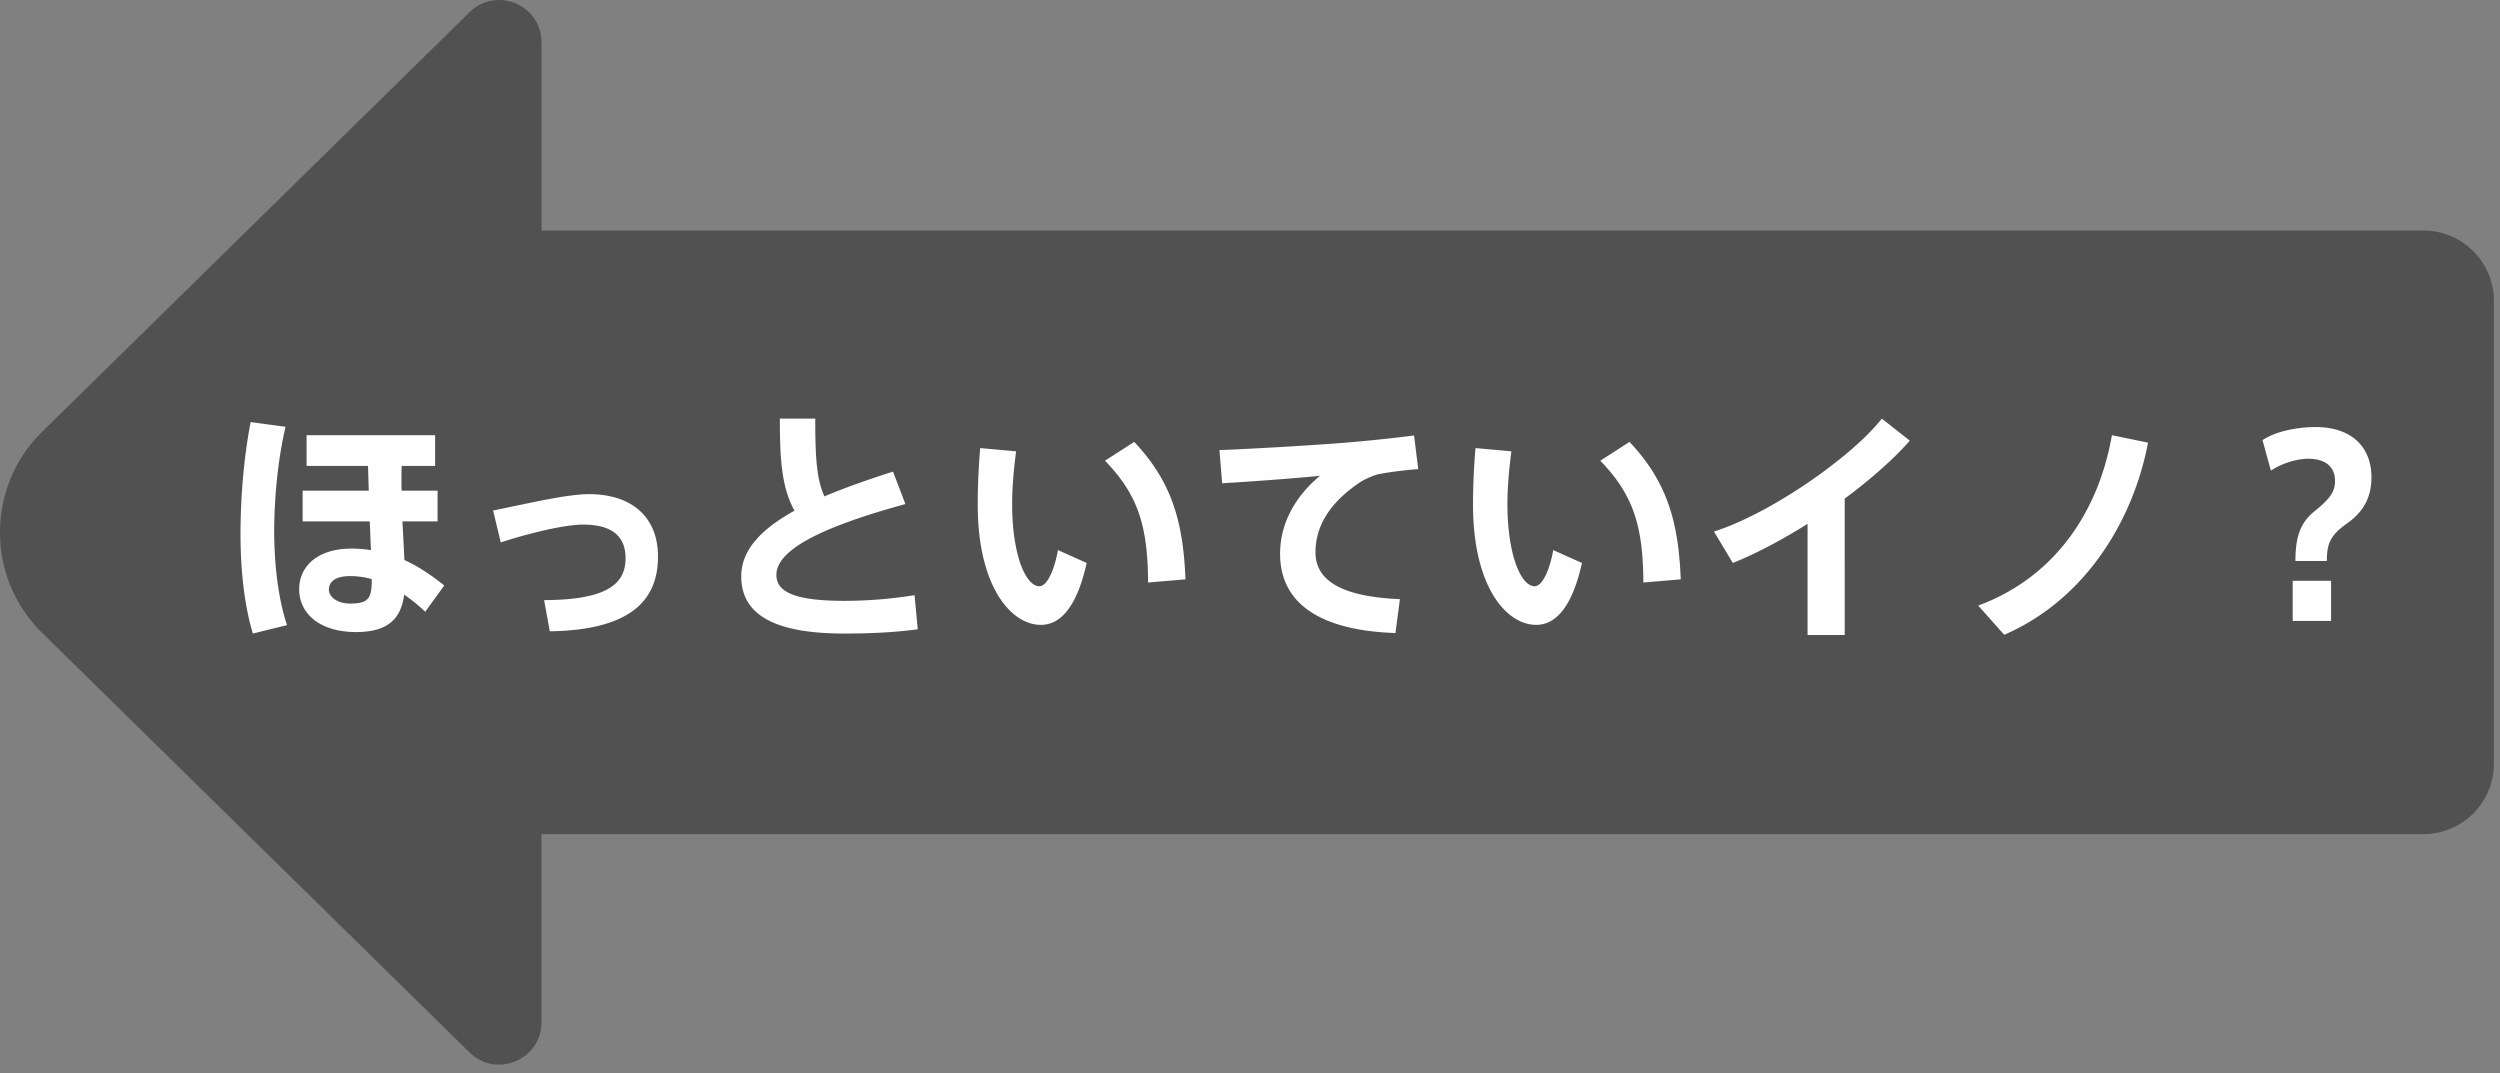
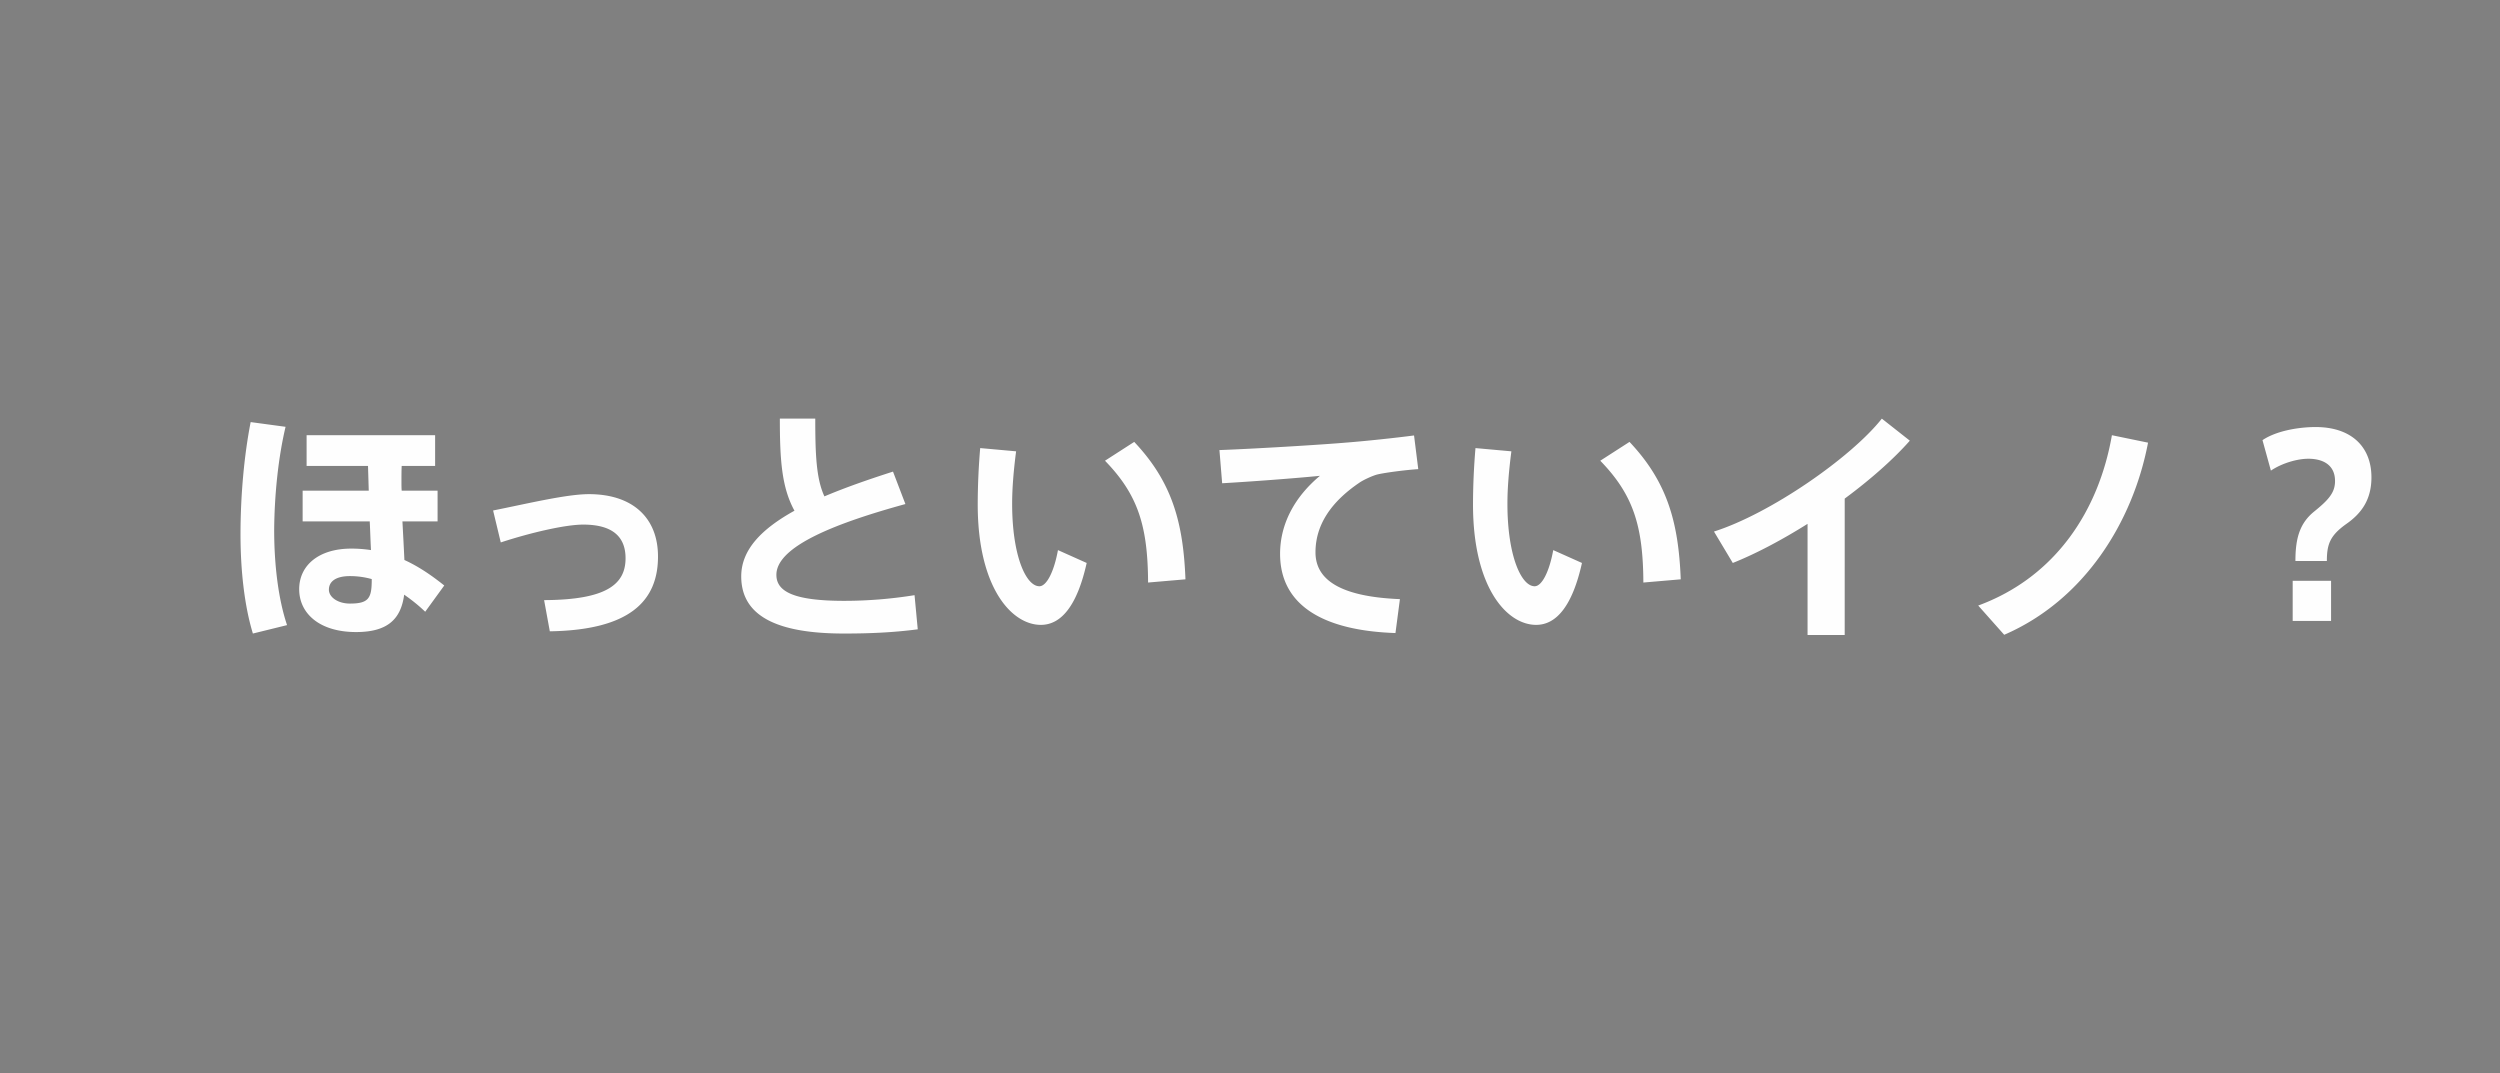
<svg xmlns="http://www.w3.org/2000/svg" width="212" height="91" viewBox="0 0 212 91">
  <rect x="0" y="0" width="212" height="91" fill="#808080" stroke="none" />
  <title>arrow_yaranai</title>
  <g fill="none" fill-rule="evenodd">
-     <path d="M3.58 36.607L39.819 1.035c2.269-2.228 6.1-.62 6.1 2.56v15.952h159.586a5.978 5.978 0 0 1 5.978 5.979v39.228a5.978 5.978 0 0 1-5.978 5.979H45.918v15.952c0 3.18-3.831 4.788-6.1 2.56L3.58 53.674c-4.774-4.686-4.774-12.38 0-17.066z" fill-opacity=".6" fill="#323333" />
    <path d="M24.216 36.193l-2.96-.4c-.547 2.793-.861 6.195-.861 9.533 0 3.045.336 6.068 1.05 8.398l2.897-.714c-.734-2.183-1.092-5.081-1.092-8.062.022-3.044.358-6.194.966-8.755m7.307 12.974c0 1.555-.252 2.016-1.848 2.016-1.028 0-1.784-.545-1.784-1.176 0-.713.609-1.154 1.784-1.154.63 0 1.24.084 1.848.252v.062zm2.604-4.955h2.98v-2.604h-3.044c-.02-.252-.02-.504-.02-.755 0-.46 0-.903.02-1.344h2.835v-2.604H26v2.604h5.207c.02.672.043 1.387.063 2.1h-5.606v2.603h5.69c.042.861.064 1.68.105 2.435a10.892 10.892 0 0 0-1.68-.125c-2.73 0-4.408 1.407-4.408 3.444 0 2.036 1.7 3.632 4.828 3.632 2.667 0 3.8-1.092 4.074-3.17.608.42 1.217.902 1.784 1.448l1.616-2.226c-1.048-.839-2.14-1.595-3.38-2.163-.042-.944-.104-2.078-.167-3.275zm15.813-2.308c-1.89 0-5.186.797-8.125 1.385l.65 2.709c2.499-.82 5.459-1.512 6.993-1.512 2.435 0 3.589.986 3.589 2.855 0 2.206-1.616 3.528-6.907 3.549l.484 2.645c6.739-.105 9.174-2.54 9.174-6.34 0-3.318-2.183-5.291-5.858-5.291m21.651 9.048c-4.304 0-5.753-.798-5.753-2.205 0-2.477 5.291-4.45 10.94-6.004l-1.051-2.75c-2.1.671-4.073 1.363-5.816 2.1-.692-1.493-.776-3.549-.776-6.594h-3.003c0 3.465.147 5.816 1.239 7.81-2.771 1.534-4.514 3.297-4.514 5.565 0 3.316 2.939 4.85 8.713 4.85 2.163 0 4.157-.084 6.256-.358l-.272-2.896a37.558 37.558 0 0 1-5.963.482m22.112-11.883c2.771 2.855 3.633 5.479 3.654 10.33l3.17-.272c-.189-4.871-1.154-8.274-4.345-11.654l-2.479 1.596zM88.14 49.714c-1.134 0-2.31-2.583-2.31-6.992 0-1.344.126-2.834.336-4.45l-3.045-.275a57.441 57.441 0 0 0-.21 4.787c0 7.014 2.857 10.205 5.355 10.205 1.742 0 3.086-1.659 3.885-5.25l-2.436-1.09c-.336 1.846-.967 3.065-1.575 3.065m27.13-8.777c.357-.252 1.197-.63 1.576-.713.756-.168 2.436-.38 3.422-.441l-.357-2.856c-1.617.21-3.948.462-5.816.61-2.225.188-7.79.524-10.686.629l.23 2.814c2.54-.147 6.194-.42 8.293-.631-2.14 1.785-3.38 4.074-3.38 6.614 0 4.304 3.548 6.509 9.784 6.719l.378-2.876c-5.207-.211-7.16-1.723-7.16-3.97 0-2.308 1.302-4.26 3.717-5.9m14.869 8.778c-1.134 0-2.31-2.583-2.31-6.992 0-1.344.126-2.834.336-4.45l-3.045-.275a57.441 57.441 0 0 0-.21 4.787c0 7.014 2.857 10.205 5.355 10.205 1.742 0 3.086-1.659 3.885-5.25l-2.436-1.09c-.336 1.846-.967 3.065-1.575 3.065m5.563-10.645c2.771 2.855 3.633 5.479 3.654 10.33l3.17-.272c-.189-4.871-1.154-8.274-4.345-11.654l-2.479 1.596zm9.642 6.005l1.596 2.666c1.995-.797 4.199-1.974 6.34-3.317v9.426h3.15V42.282c2.184-1.617 4.136-3.338 5.522-4.913L159.58 35.5c-2.603 3.297-9.468 8.063-14.235 9.575m22.407 6.275l2.204 2.48c6.803-2.94 10.918-9.575 12.198-16.293l-3.064-.631c-1.092 6.278-4.683 11.989-11.338 14.445m28.621-15.138c-1.428 0-3.338.315-4.514 1.112l.713 2.583c.967-.65 2.268-1.007 3.171-1.007 1.218 0 2.268.503 2.268 1.89 0 .985-.546 1.595-1.764 2.581-1.218.987-1.596 2.247-1.596 4.2h2.667c0-1.428.273-2.163 1.66-3.149 1.321-.924 2.12-2.1 2.12-3.947 0-2.625-1.744-4.263-4.725-4.263m-1.953 16.441h3.255v-3.402h-3.255z" fill="#FEFEFE" />
  </g>
</svg>